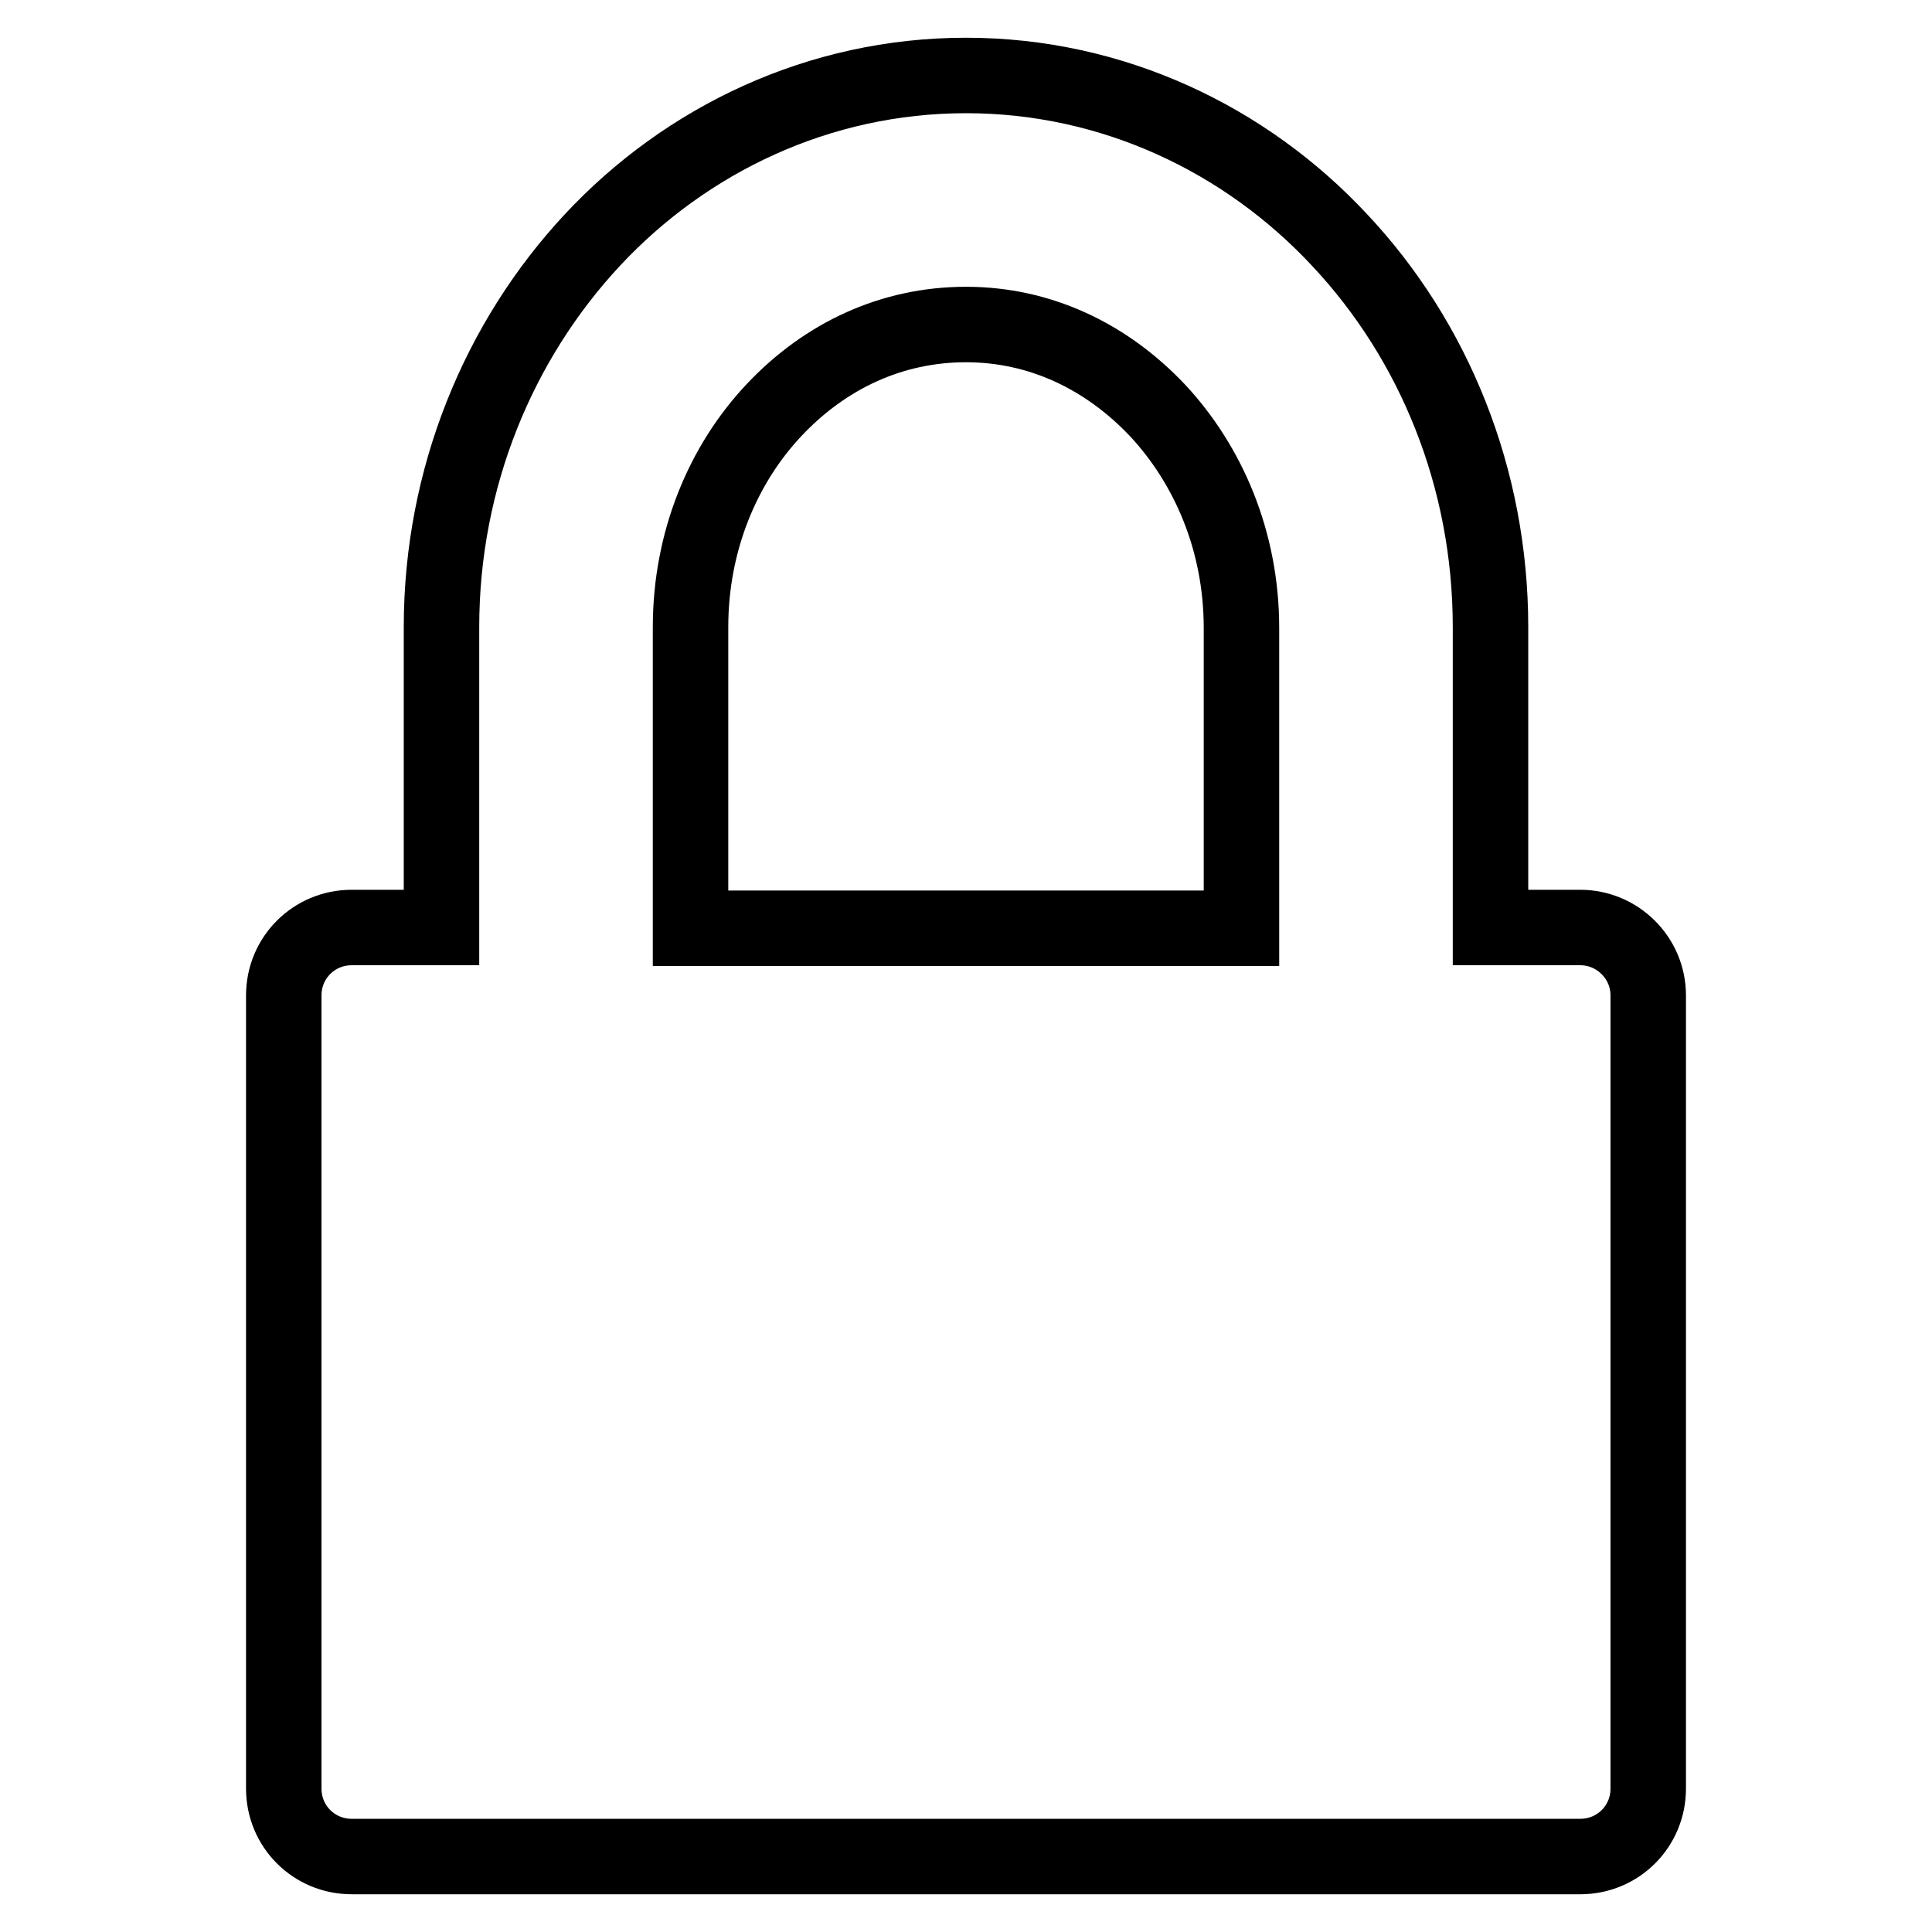
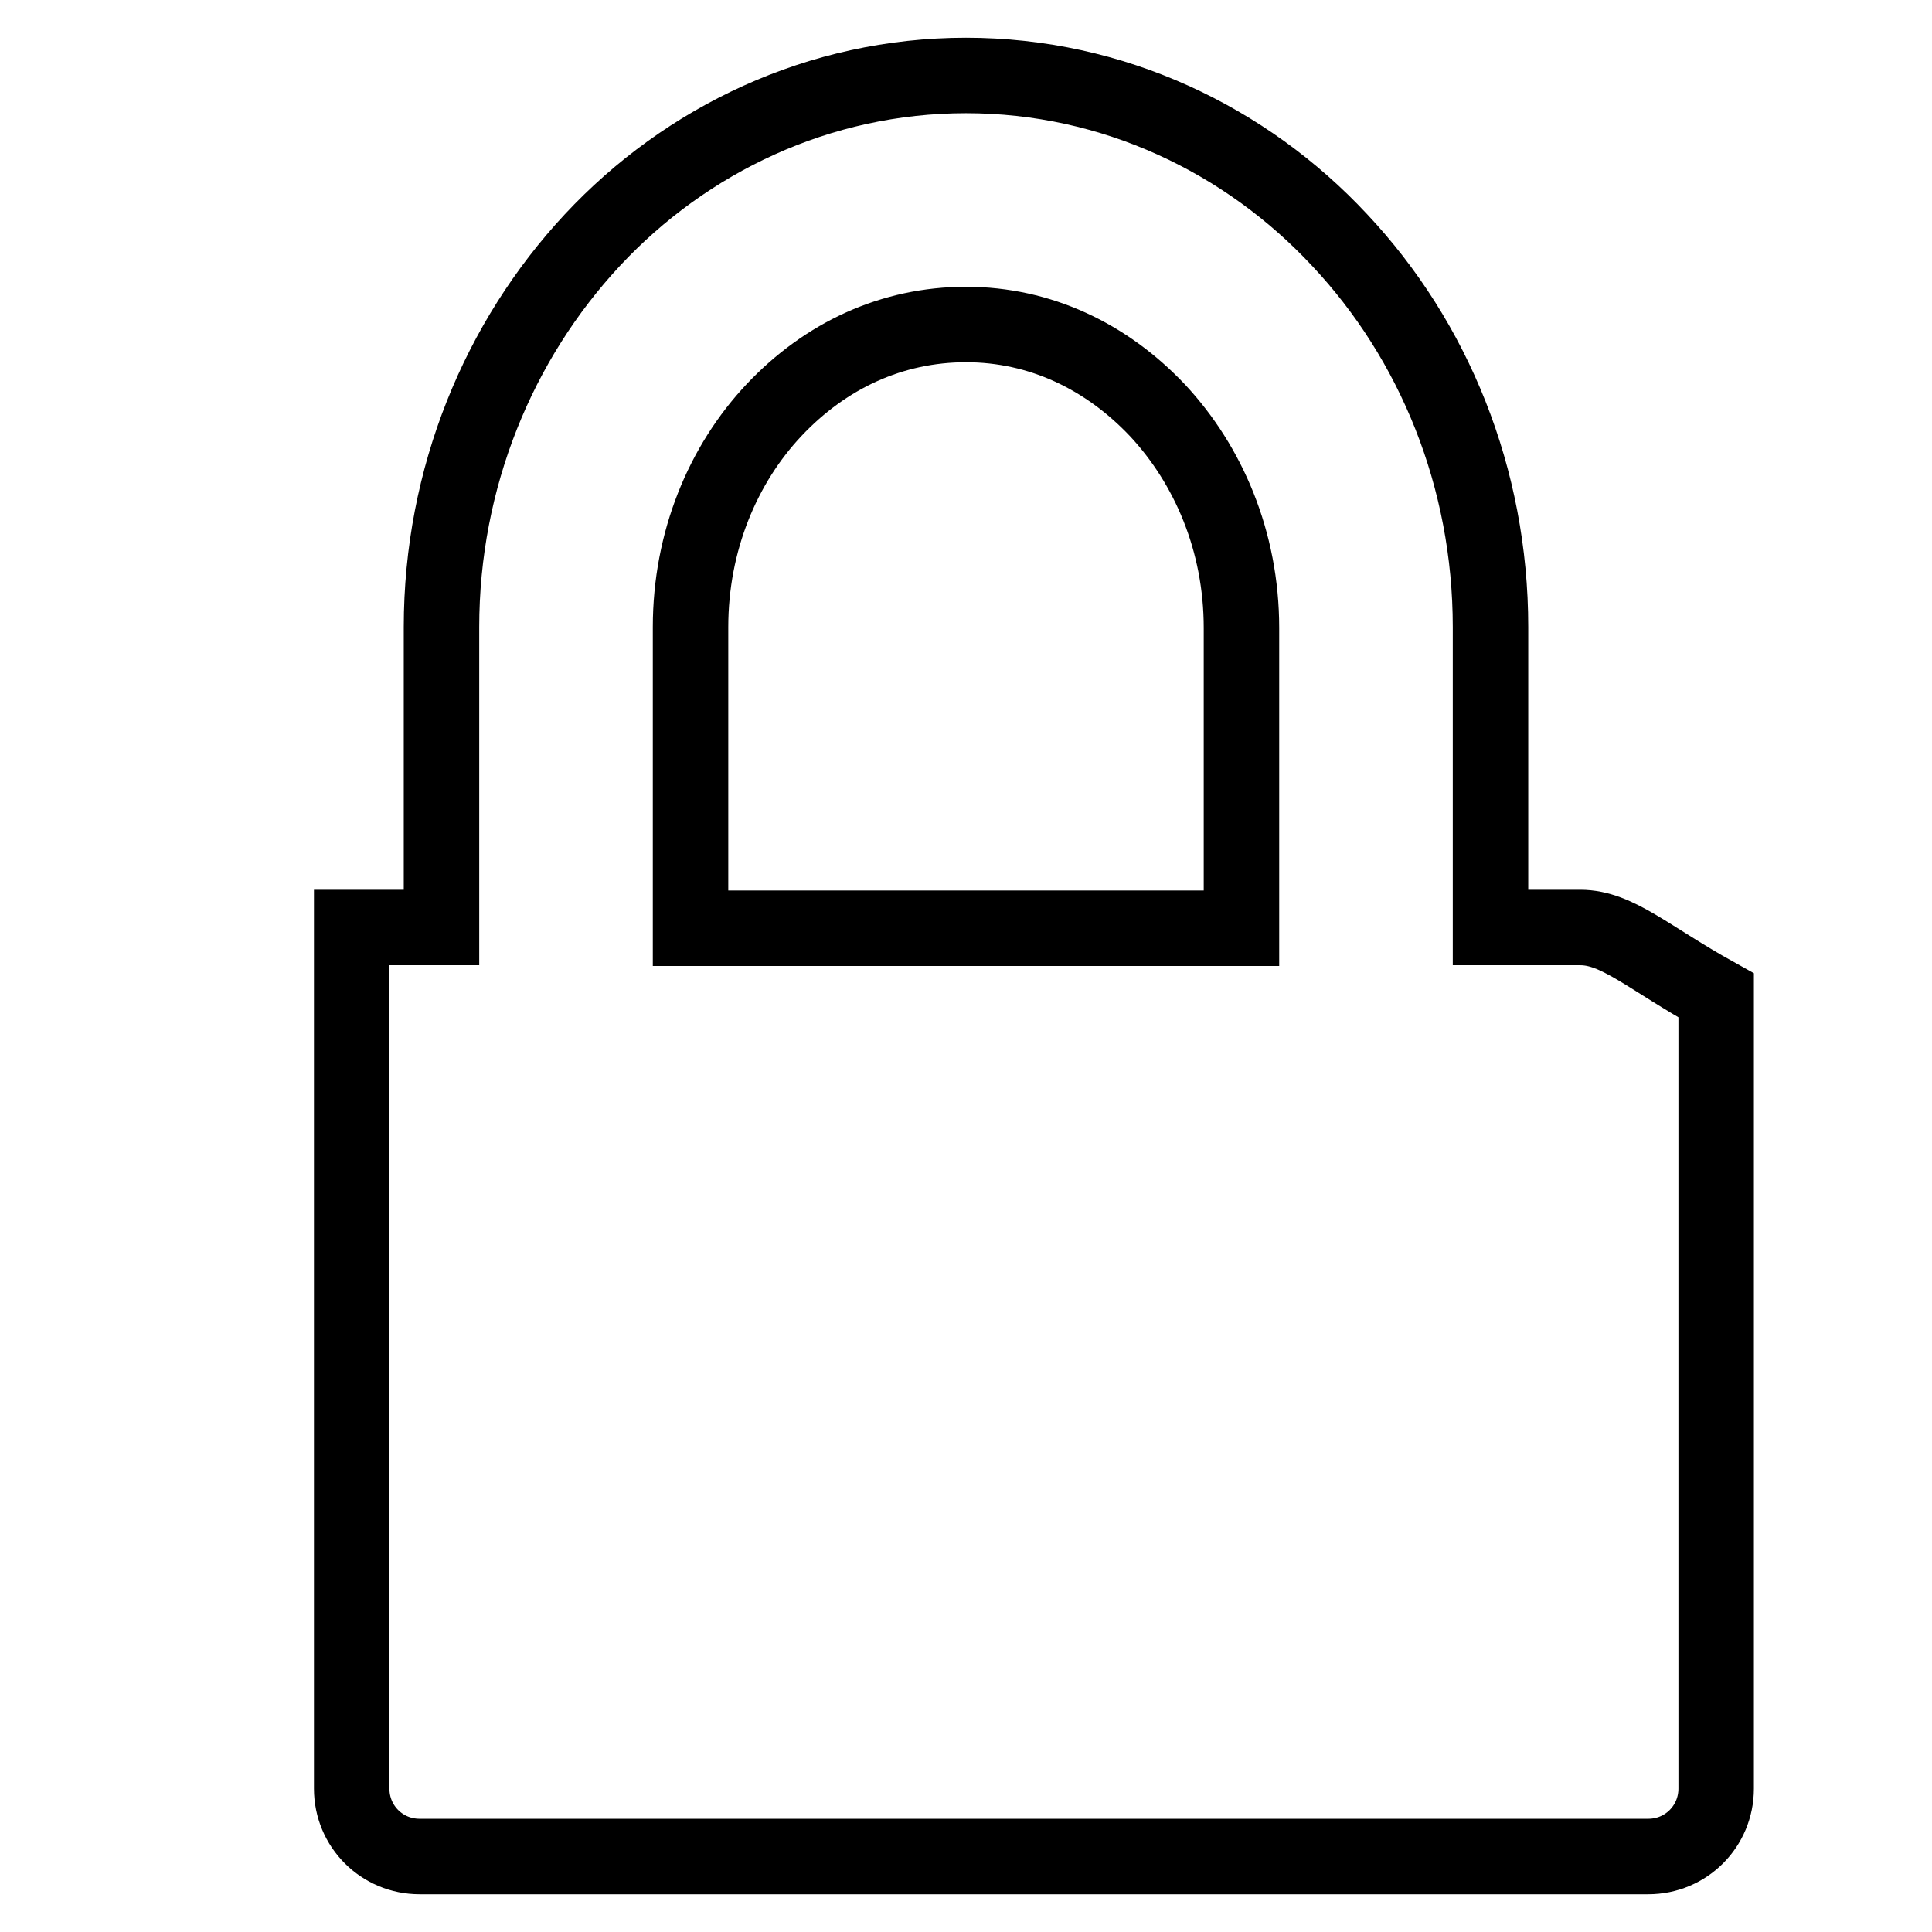
<svg xmlns="http://www.w3.org/2000/svg" version="1.1" x="0px" y="0px" viewBox="0 0 256 256" enable-background="new 0 0 256 256" xml:space="preserve">
  <g>
-     <path stroke-width="10" fill-opacity="0" stroke="#000000" d="M209.4,122.9h-11.9V83.1c0-19.8-7.5-38-20-51.3C165.1,18.5,147.5,10,128,10c-19.5,0-37.1,8.5-49.5,21.8 c-12.4,13.3-20,31.5-20,51.3v39.8H46.6c-5,0-9,4-9,9V237c0,5,4,9,9,9h162.8c5,0,9-4,9-9V131.9C218.4,126.9,214.3,122.9,209.4,122.9 z M91.5,83.1c0-11.4,4.3-21.6,11.1-28.8C109.4,47.1,118.2,43,128,43c9.8,0,18.6,4.2,25.4,11.4c6.7,7.2,11.1,17.3,11.1,28.8v39.8 H91.5V83.1z" />
+     <path stroke-width="10" fill-opacity="0" stroke="#000000" d="M209.4,122.9h-11.9V83.1c0-19.8-7.5-38-20-51.3C165.1,18.5,147.5,10,128,10c-19.5,0-37.1,8.5-49.5,21.8 c-12.4,13.3-20,31.5-20,51.3v39.8H46.6V237c0,5,4,9,9,9h162.8c5,0,9-4,9-9V131.9C218.4,126.9,214.3,122.9,209.4,122.9 z M91.5,83.1c0-11.4,4.3-21.6,11.1-28.8C109.4,47.1,118.2,43,128,43c9.8,0,18.6,4.2,25.4,11.4c6.7,7.2,11.1,17.3,11.1,28.8v39.8 H91.5V83.1z" />
  </g>
</svg>